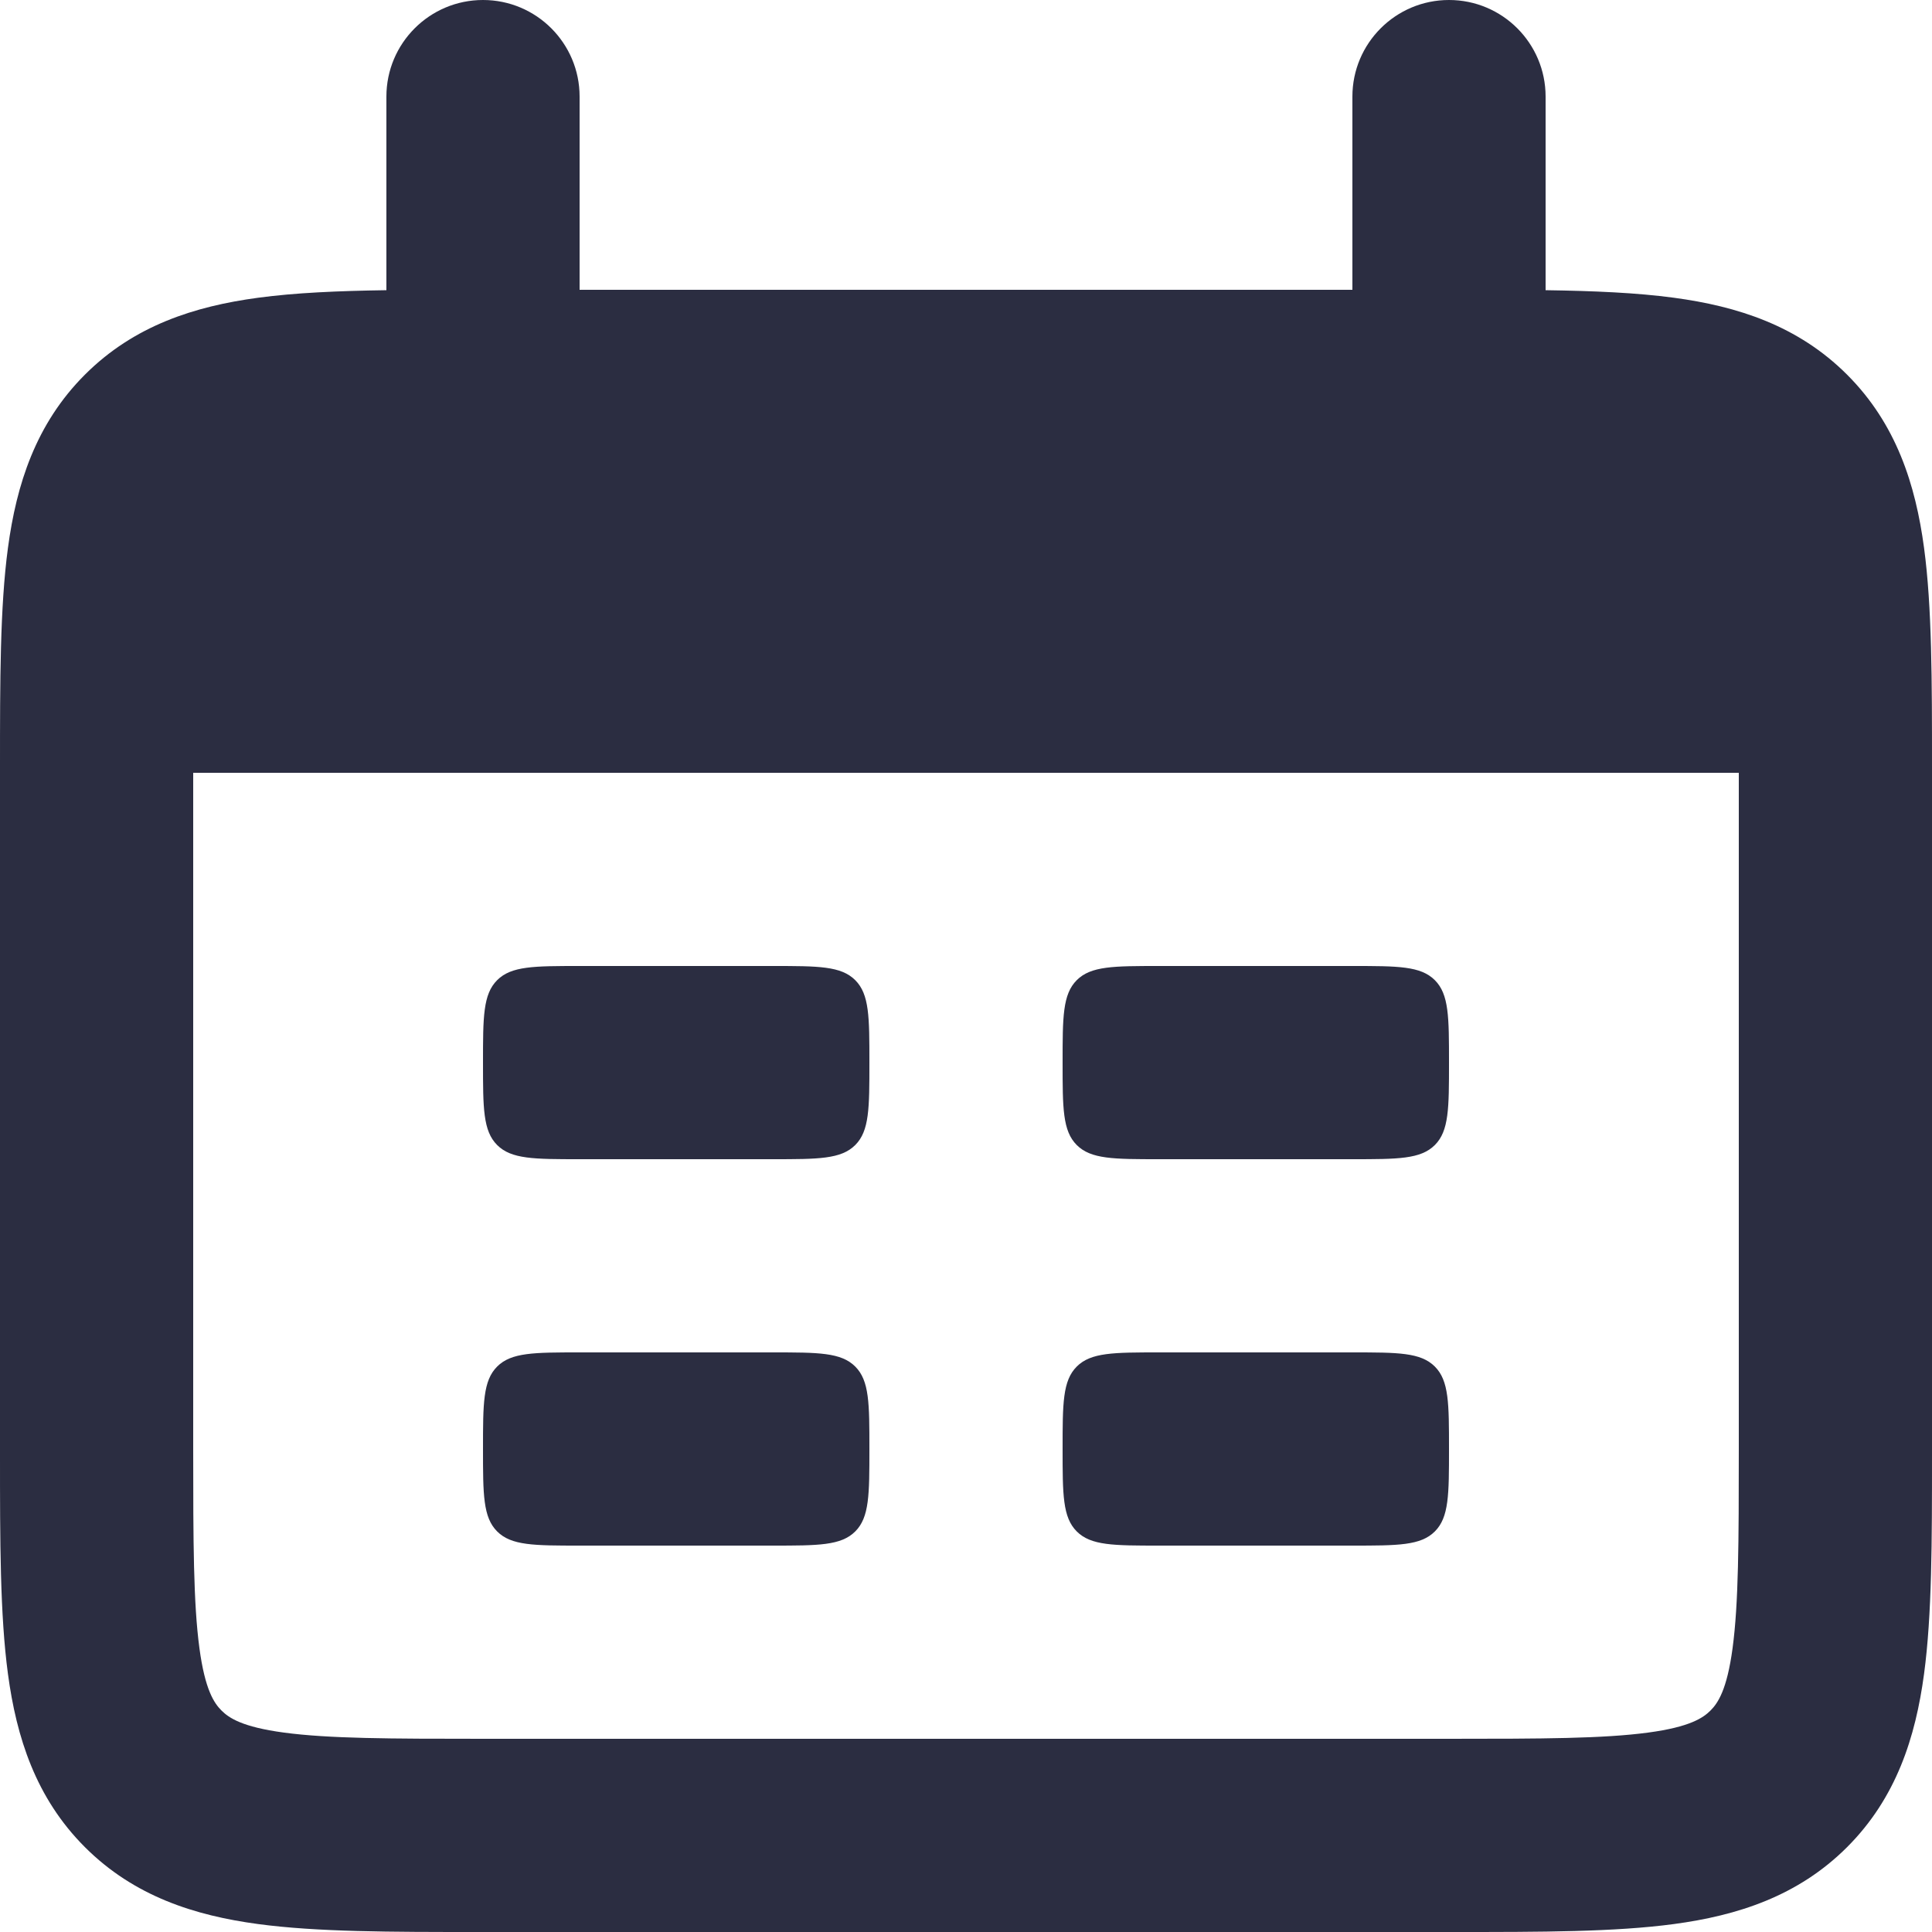
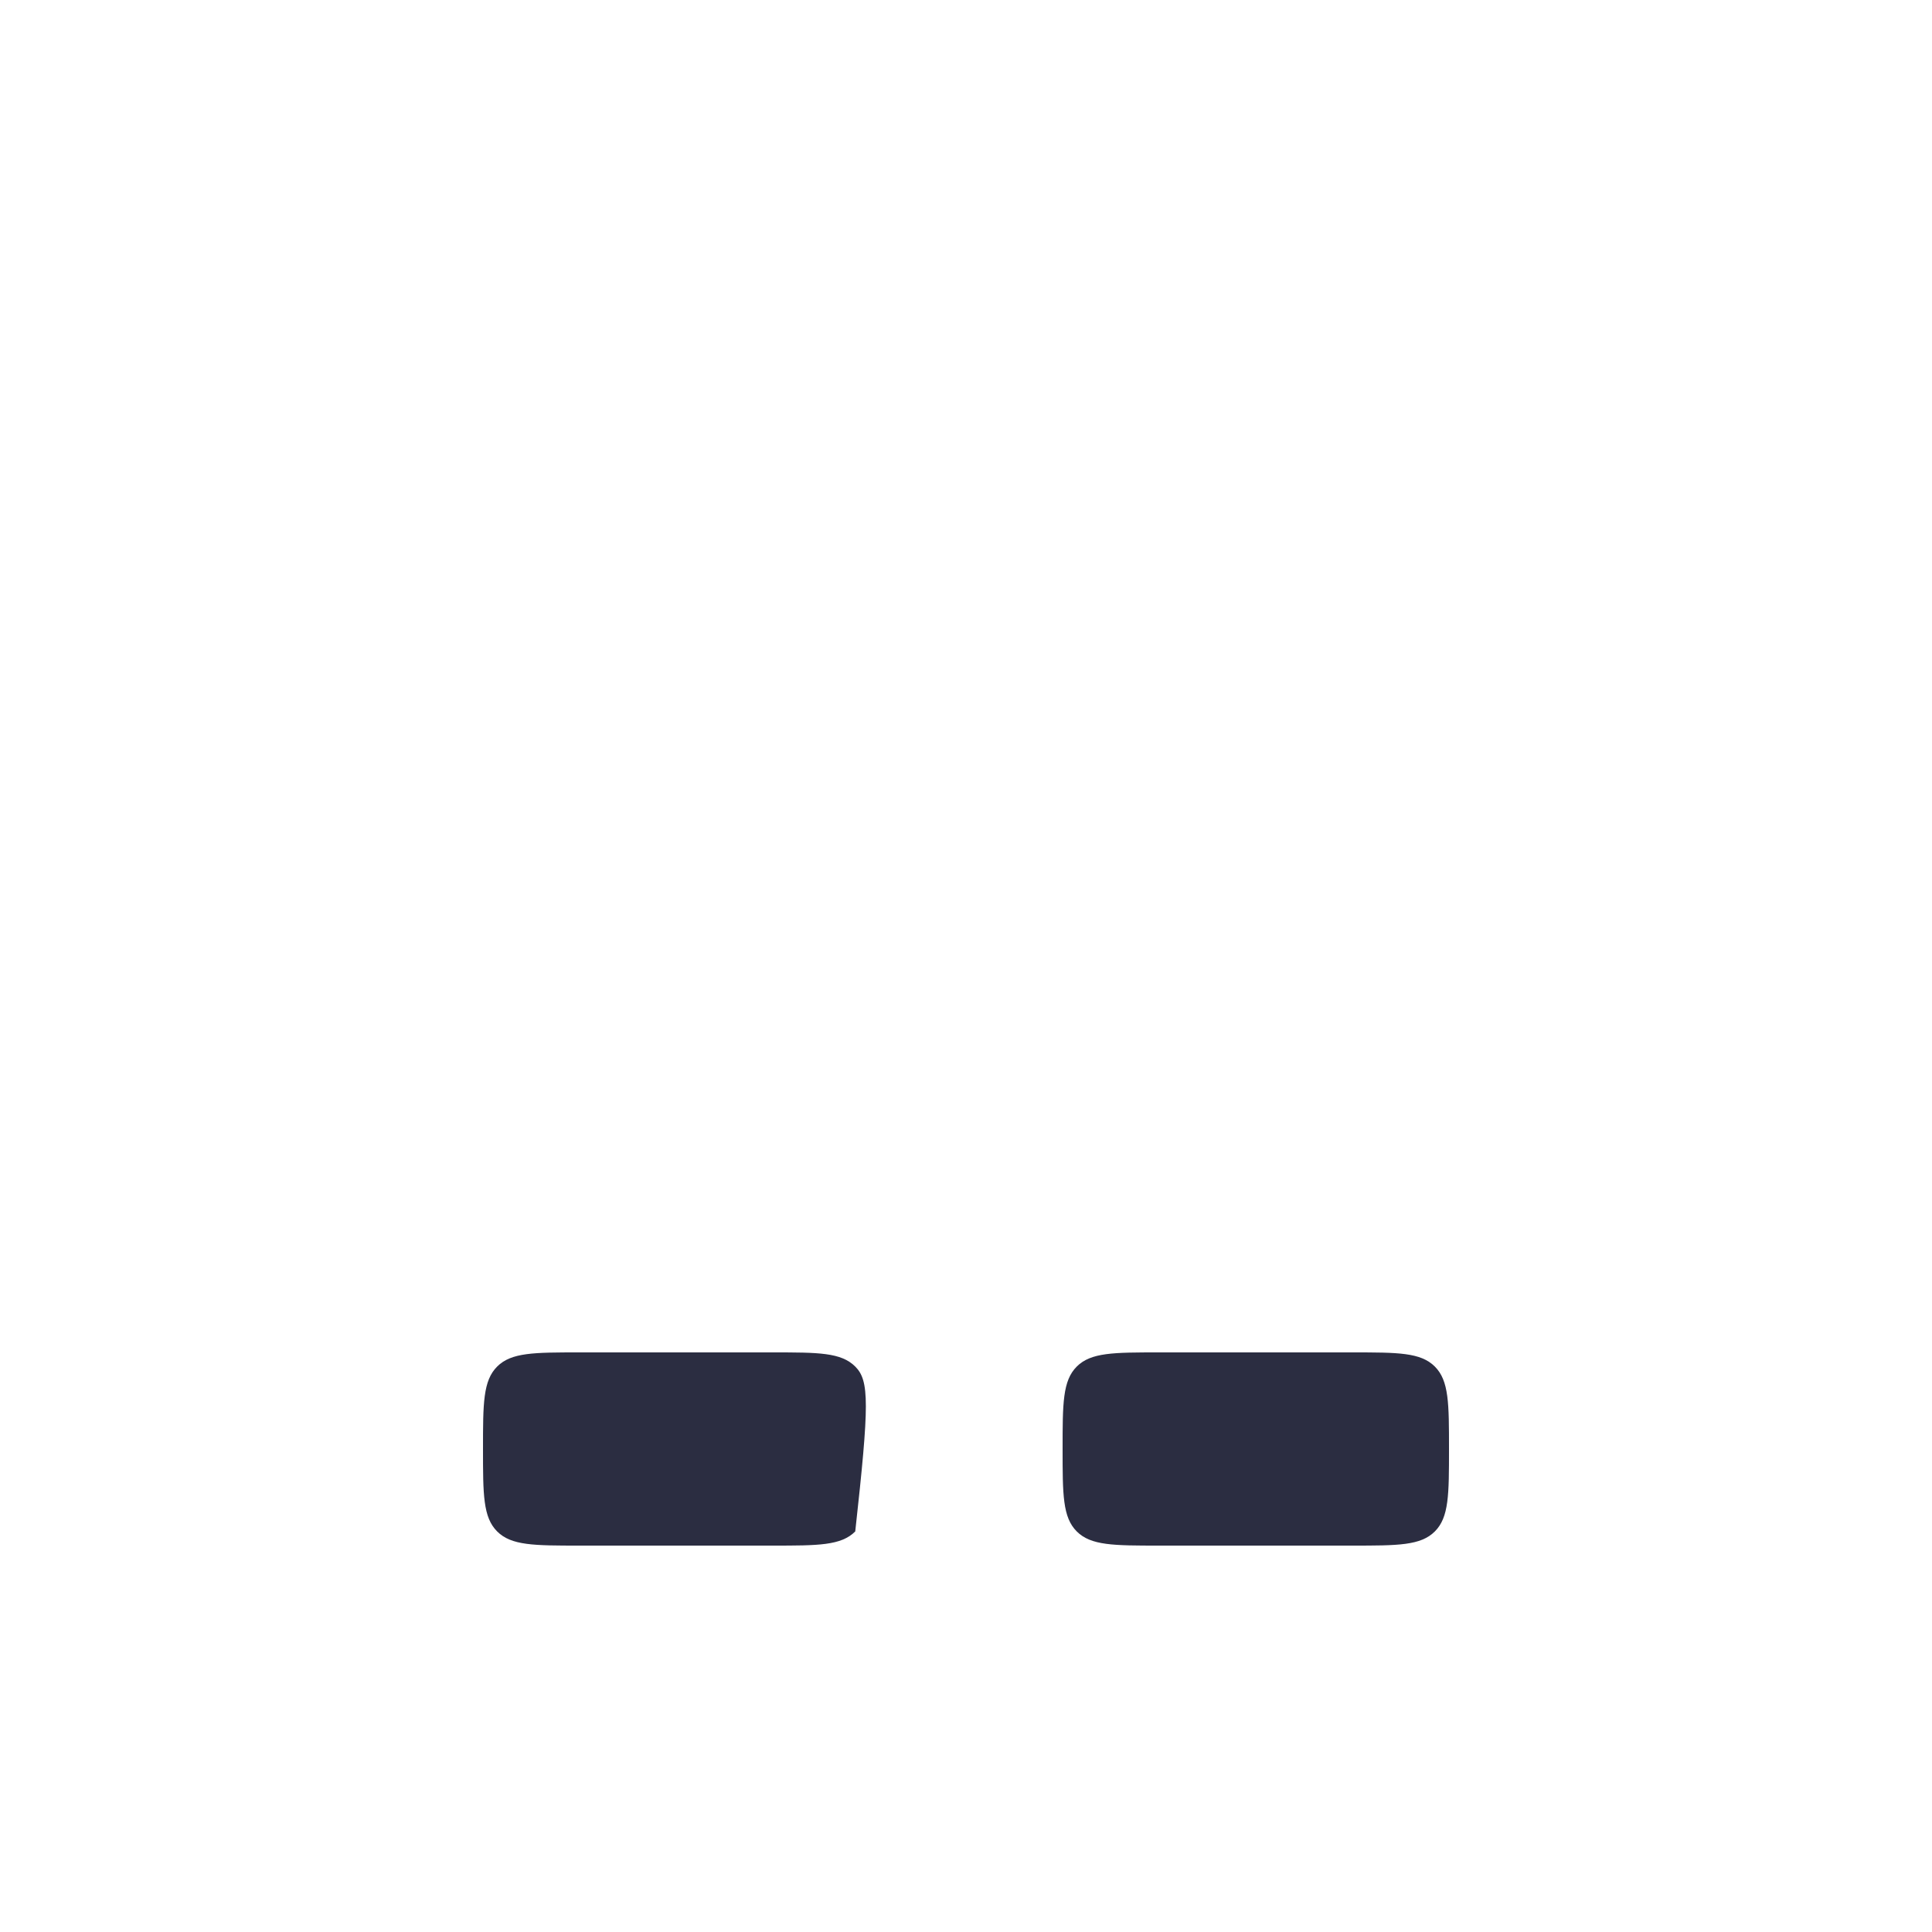
<svg xmlns="http://www.w3.org/2000/svg" width="64" height="64" viewBox="0 0 64 64" fill="none">
-   <path d="M16 35.2C16 33.691 16 32.937 16.469 32.469C16.937 32 17.692 32 19.2 32H25.6C27.108 32 27.863 32 28.331 32.469C28.8 32.937 28.8 33.691 28.8 35.2C28.8 36.709 28.8 37.463 28.331 37.931C27.863 38.4 27.108 38.4 25.6 38.4H19.2C17.692 38.4 16.937 38.4 16.469 37.931C16 37.463 16 36.709 16 35.2Z" fill="#2B2D41" />
-   <path d="M16.469 45.269C16 45.737 16 46.492 16 48C16 49.508 16 50.263 16.469 50.731C16.937 51.2 17.692 51.2 19.2 51.2H25.6C27.108 51.2 27.863 51.2 28.331 50.731C28.8 50.263 28.8 49.508 28.8 48C28.8 46.492 28.8 45.737 28.331 45.269C27.863 44.8 27.108 44.8 25.6 44.8H19.2C17.692 44.8 16.937 44.8 16.469 45.269Z" fill="#2B2D41" />
-   <path d="M35.2 35.2C35.2 33.691 35.2 32.937 35.669 32.469C36.137 32 36.892 32 38.4 32H44.8C46.309 32 47.063 32 47.531 32.469C48 32.937 48 33.691 48 35.2C48 36.709 48 37.463 47.531 37.931C47.063 38.4 46.309 38.4 44.8 38.4H38.4C36.892 38.4 36.137 38.4 35.669 37.931C35.2 37.463 35.2 36.709 35.2 35.2Z" fill="#2B2D41" />
+   <path d="M16.469 45.269C16 45.737 16 46.492 16 48C16 49.508 16 50.263 16.469 50.731C16.937 51.2 17.692 51.2 19.2 51.2H25.6C27.108 51.2 27.863 51.2 28.331 50.731C28.8 46.492 28.8 45.737 28.331 45.269C27.863 44.8 27.108 44.8 25.6 44.8H19.2C17.692 44.8 16.937 44.8 16.469 45.269Z" fill="#2B2D41" />
  <path d="M35.669 45.269C35.2 45.737 35.2 46.492 35.2 48C35.2 49.508 35.2 50.263 35.669 50.731C36.137 51.2 36.892 51.2 38.4 51.2H44.8C46.309 51.2 47.063 51.2 47.531 50.731C48 50.263 48 49.508 48 48C48 46.492 48 45.737 47.531 45.269C47.063 44.8 46.309 44.8 44.8 44.8H38.4C36.892 44.8 36.137 44.8 35.669 45.269Z" fill="#2B2D41" />
-   <path fill-rule="evenodd" clip-rule="evenodd" d="M16 0C17.767 0 19.2 1.433 19.2 3.2L19.2 9.6H44.8V3.2C44.8 1.433 46.233 0 48 0C49.767 0 51.2 1.433 51.2 3.2V9.613C52.793 9.636 54.218 9.697 55.449 9.863C57.547 10.145 59.557 10.781 61.188 12.412C62.819 14.043 63.455 16.053 63.737 18.151C64 20.108 64 22.553 64 25.389V48.211C64 51.047 64 53.492 63.737 55.449C63.455 57.547 62.819 59.557 61.188 61.188C59.557 62.819 57.547 63.455 55.449 63.737C53.492 64 51.047 64 48.211 64H15.789C12.953 64 10.508 64 8.551 63.737C6.453 63.455 4.443 62.819 2.812 61.188C1.181 59.557 0.545 57.547 0.263 55.449C-0 53.492 -0 51.047 7.80772e-06 48.211V25.389C-0 22.553 -0 20.108 0.263 18.151C0.545 16.053 1.181 14.043 2.812 12.412C4.443 10.781 6.453 10.145 8.551 9.863C9.783 9.697 11.207 9.636 12.8 9.613L12.8 3.2C12.8 1.433 14.233 0 16 0ZM6.4 25.6V48C6.4 51.107 6.407 53.116 6.606 54.596C6.792 55.984 7.094 56.419 7.337 56.663C7.581 56.906 8.016 57.208 9.404 57.394C10.884 57.593 12.893 57.6 16 57.6H48C51.107 57.6 53.116 57.593 54.596 57.394C55.984 57.208 56.419 56.906 56.663 56.663C56.906 56.419 57.208 55.984 57.394 54.596C57.593 53.116 57.6 51.107 57.6 48V25.6H6.4Z" fill="#2B2D41" />
</svg>